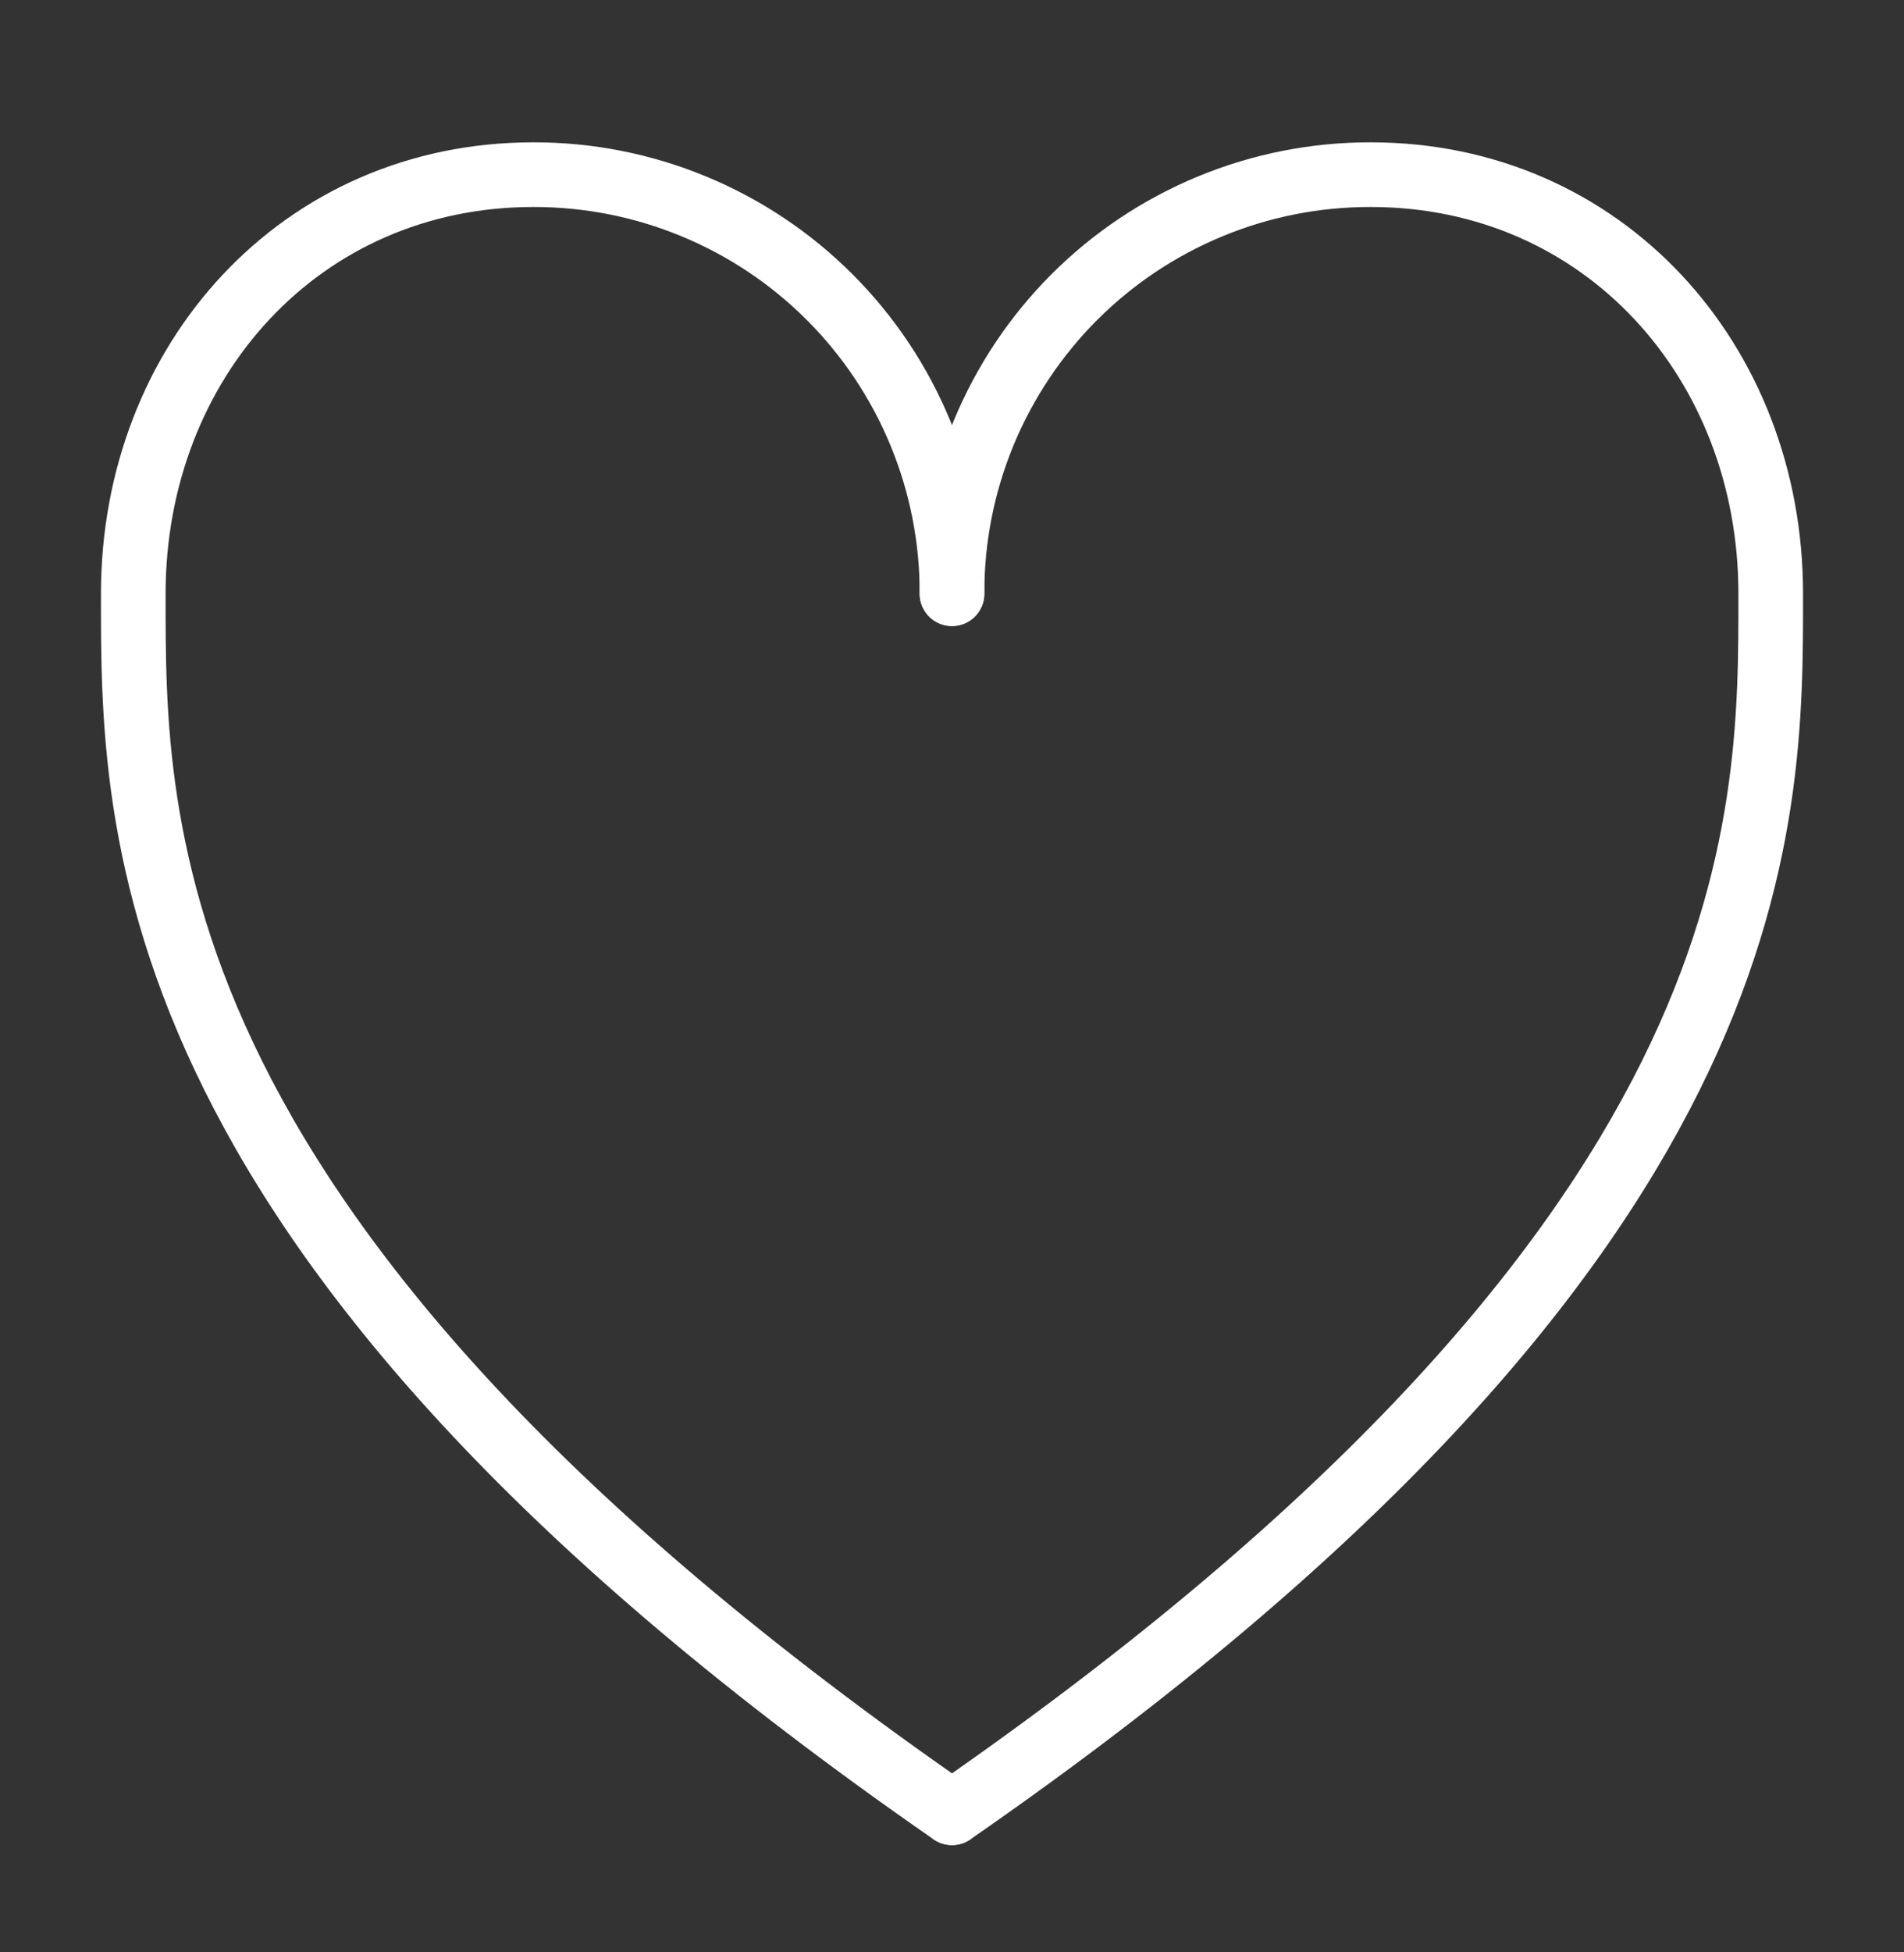
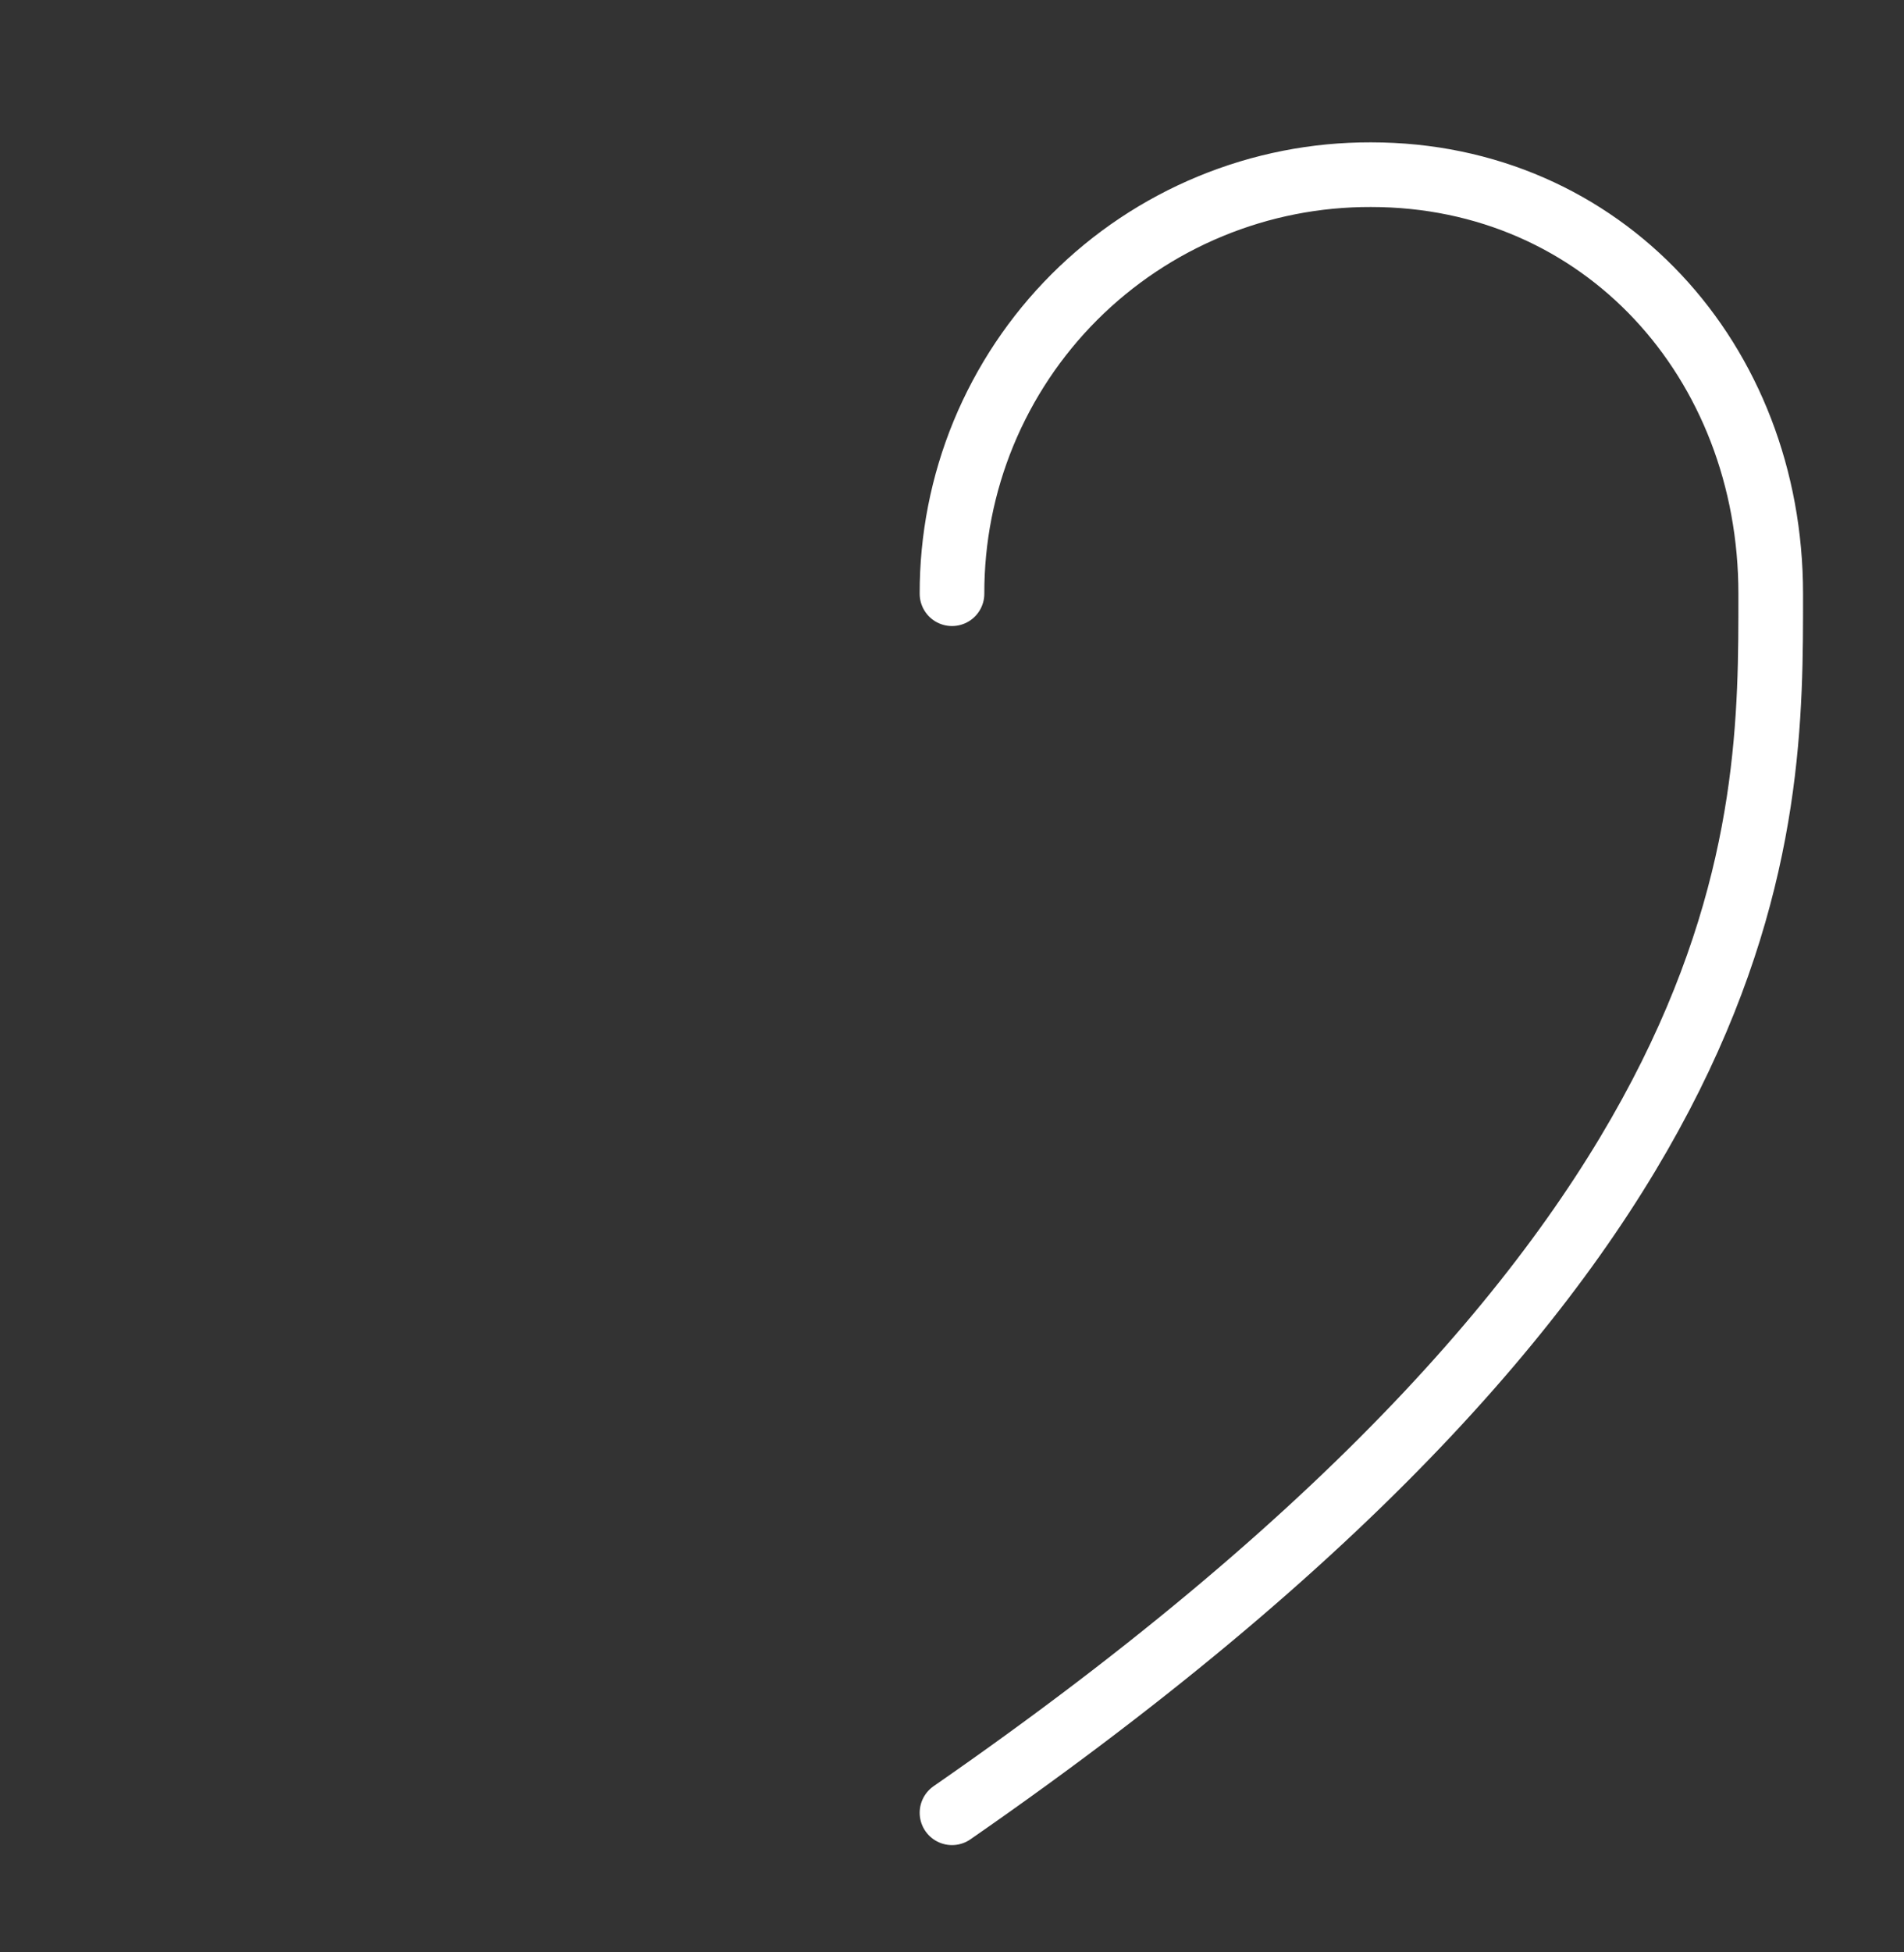
<svg xmlns="http://www.w3.org/2000/svg" width="40" height="41" viewBox="0 0 40 41" fill="none">
  <rect x="0" y="0" width="40" height="41" fill="#333333" stroke="none" />
-   <path d="M20 12.468C20.003 11.312 19.777 10.166 19.336 9.097C18.895 8.028 18.247 7.056 17.429 6.239C16.612 5.421 15.64 4.773 14.571 4.332C13.502 3.89 12.356 3.665 11.2 3.668C6.32 3.668 2.8 7.588 2.8 12.468C2.8 17.348 2.68 26.068 20 38.068" stroke="white" stroke-width="1.358" stroke-linecap="round" stroke-linejoin="round" />
  <path d="M20 12.468C19.997 11.312 20.222 10.166 20.663 9.097C21.105 8.028 21.753 7.056 22.57 6.239C23.388 5.421 24.36 4.773 25.429 4.332C26.498 3.89 27.643 3.665 28.8 3.668C33.68 3.668 37.2 7.588 37.2 12.468C37.2 17.348 37.32 26.068 20 38.068" stroke="white" stroke-width="1.358" stroke-linecap="round" stroke-linejoin="round" />
</svg>